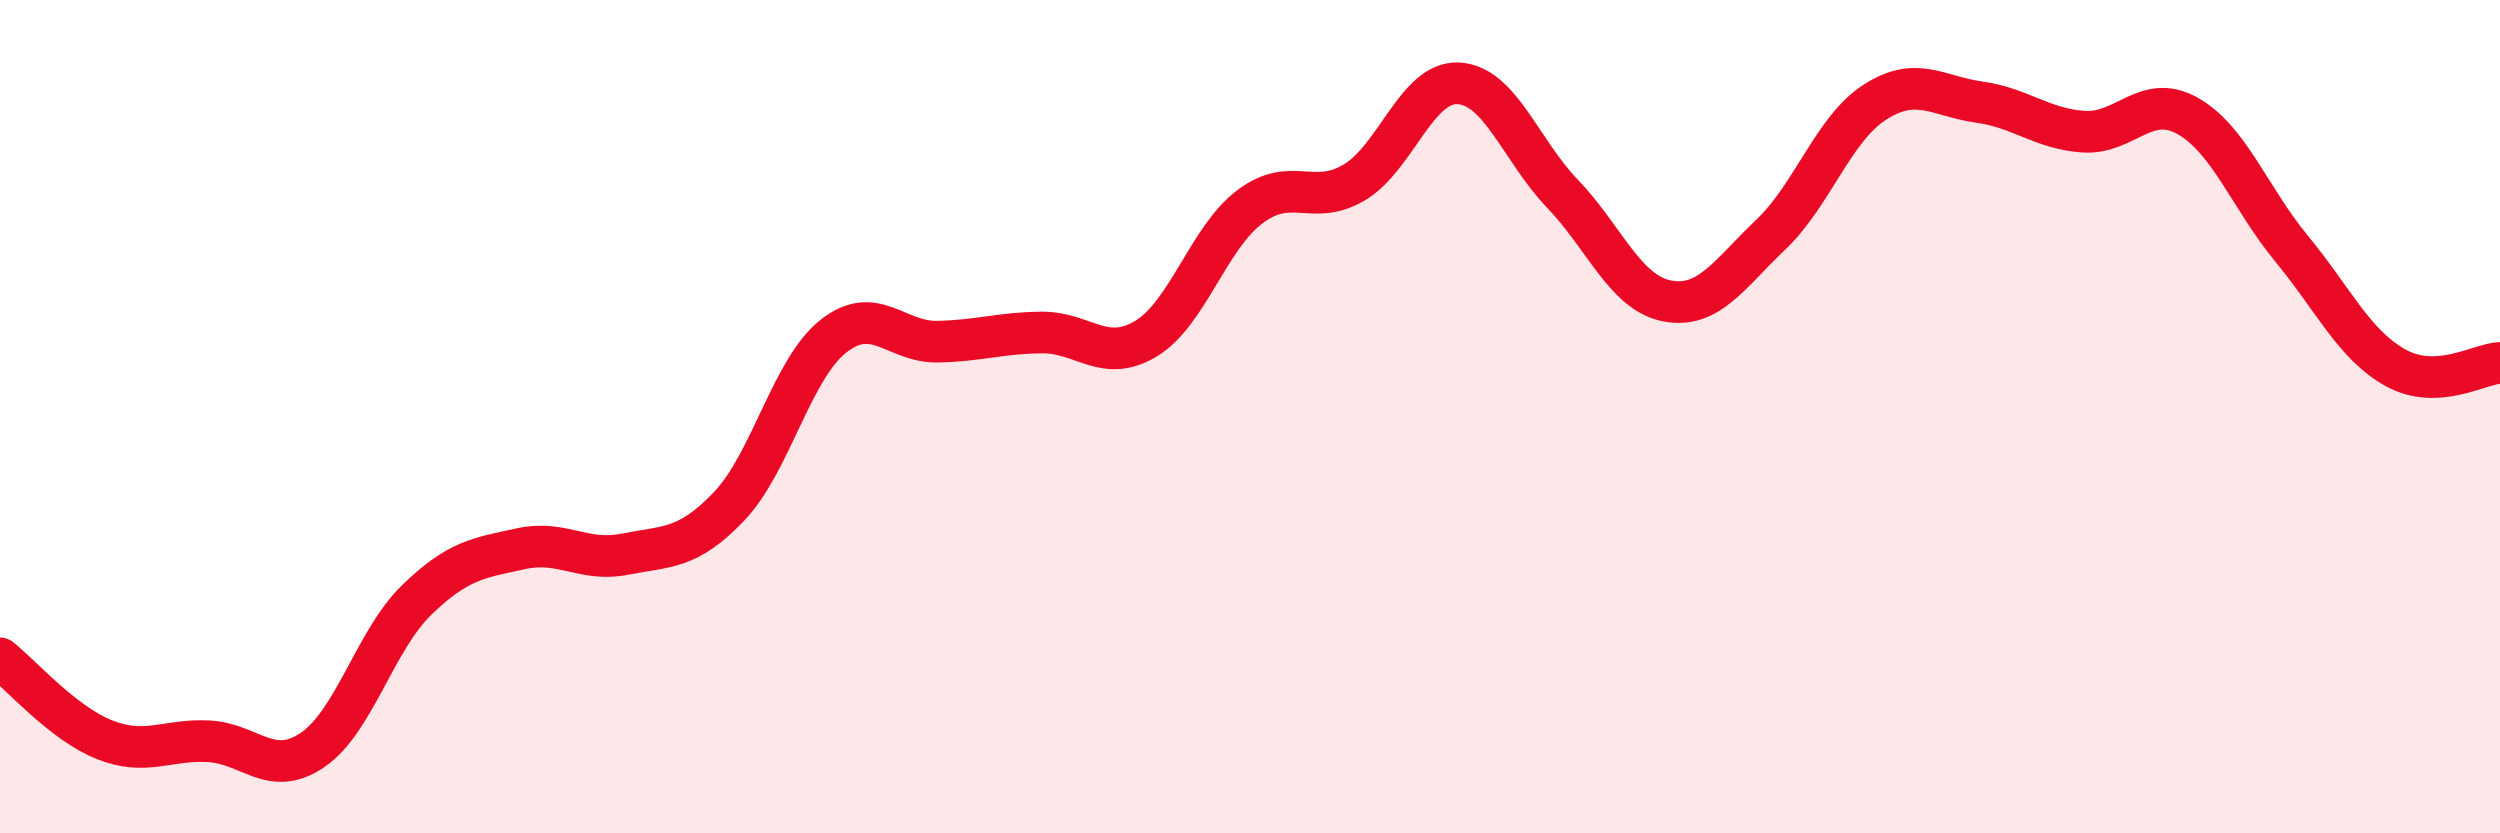
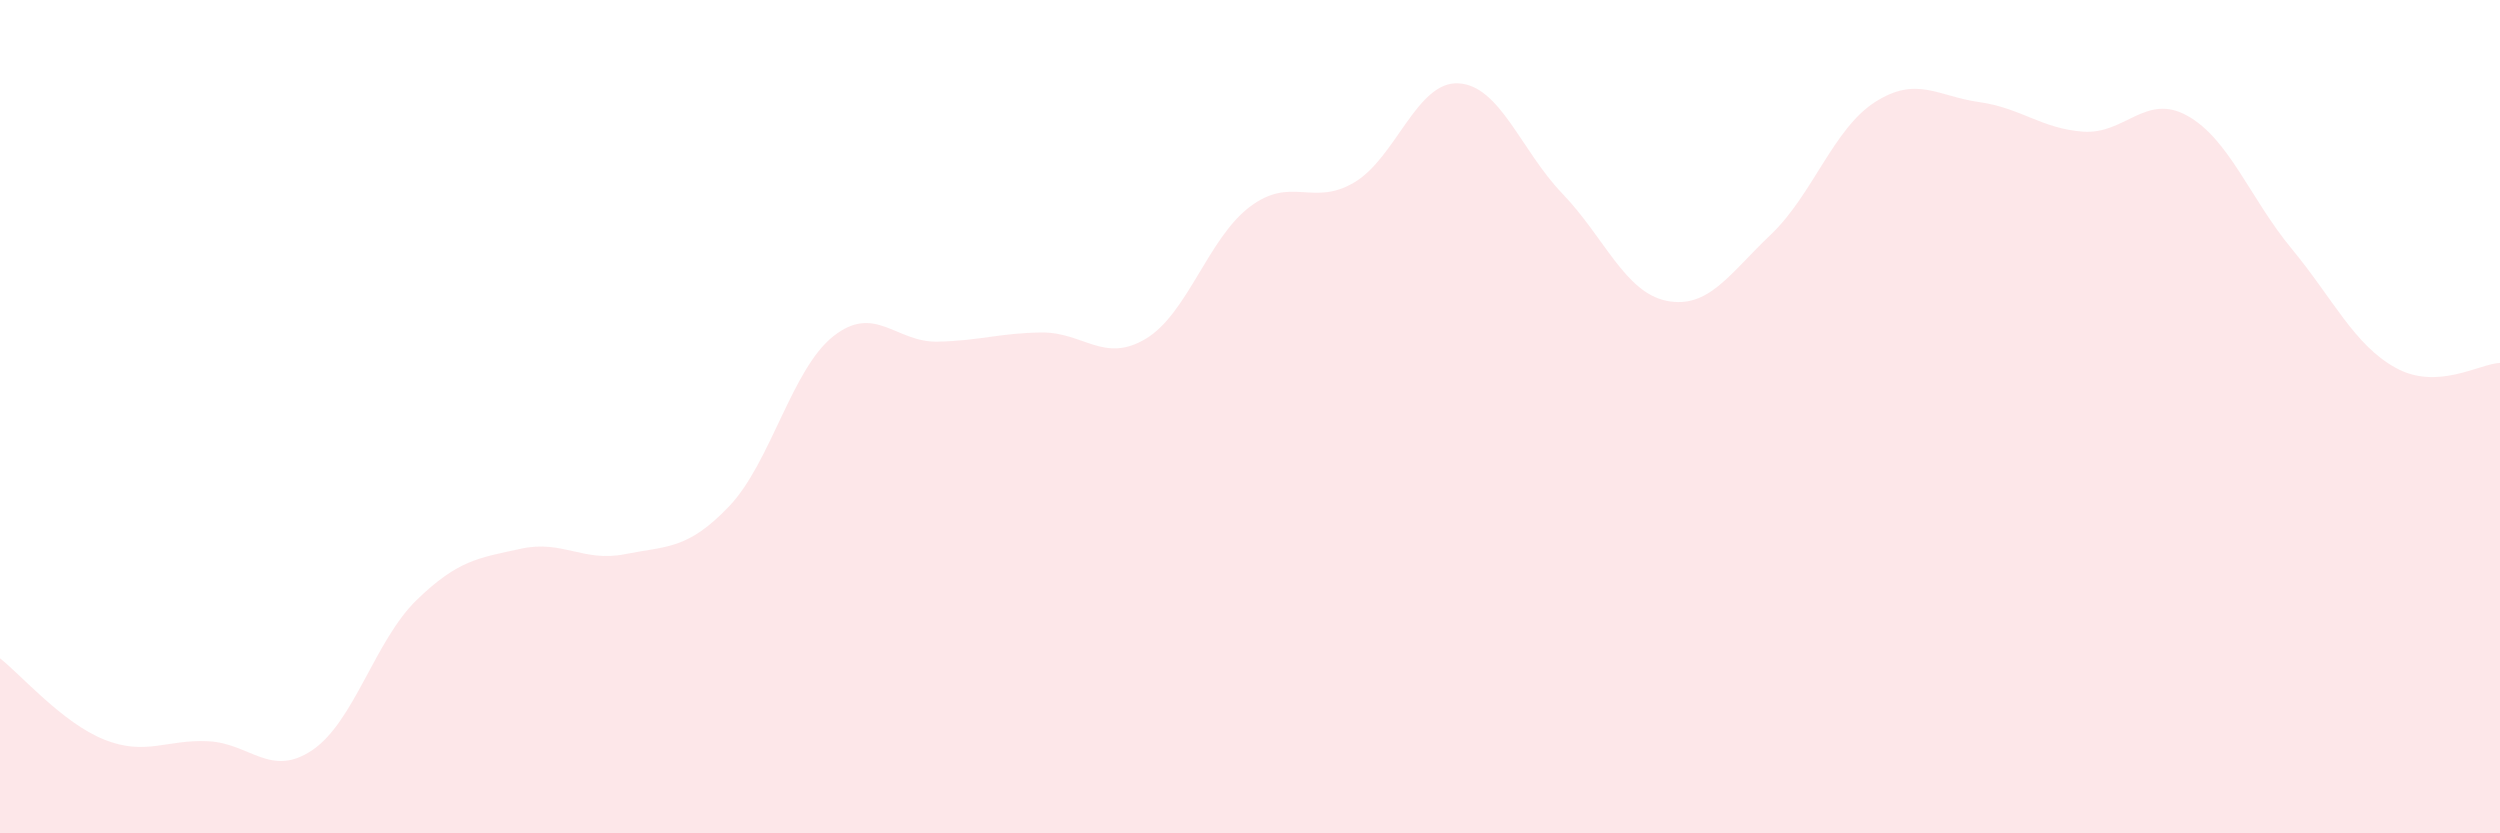
<svg xmlns="http://www.w3.org/2000/svg" width="60" height="20" viewBox="0 0 60 20">
  <path d="M 0,15.8 C 0.5,16.19 1.5,17.35 2.5,17.75 C 3.5,18.15 4,17.74 5,17.79 C 6,17.84 6.5,18.68 7.5,18 C 8.5,17.32 9,15.37 10,14.4 C 11,13.43 11.5,13.39 12.5,13.17 C 13.5,12.95 14,13.5 15,13.3 C 16,13.1 16.5,13.2 17.5,12.15 C 18.5,11.1 19,8.86 20,8.07 C 21,7.28 21.5,8.22 22.5,8.2 C 23.5,8.18 24,7.99 25,7.98 C 26,7.97 26.5,8.73 27.5,8.13 C 28.5,7.53 29,5.71 30,4.96 C 31,4.21 31.5,4.97 32.5,4.38 C 33.5,3.79 34,1.95 35,2 C 36,2.05 36.5,3.61 37.5,4.65 C 38.5,5.69 39,7.02 40,7.22 C 41,7.42 41.5,6.58 42.5,5.63 C 43.5,4.68 44,3.09 45,2.45 C 46,1.81 46.5,2.31 47.5,2.45 C 48.5,2.59 49,3.09 50,3.16 C 51,3.23 51.5,2.22 52.5,2.78 C 53.5,3.34 54,4.76 55,5.97 C 56,7.18 56.5,8.28 57.5,8.83 C 58.5,9.38 59.5,8.73 60,8.71L60 20L0 20Z" fill="#EB0A25" opacity="0.1" stroke-linecap="round" stroke-linejoin="round" />
-   <path d="M 0,15.8 C 0.5,16.19 1.5,17.35 2.5,17.75 C 3.5,18.15 4,17.74 5,17.79 C 6,17.84 6.5,18.68 7.5,18 C 8.5,17.32 9,15.37 10,14.4 C 11,13.43 11.5,13.39 12.5,13.17 C 13.5,12.95 14,13.5 15,13.3 C 16,13.1 16.5,13.2 17.5,12.15 C 18.5,11.1 19,8.86 20,8.07 C 21,7.28 21.5,8.22 22.5,8.2 C 23.5,8.18 24,7.99 25,7.98 C 26,7.97 26.5,8.73 27.5,8.13 C 28.5,7.53 29,5.71 30,4.96 C 31,4.21 31.5,4.97 32.5,4.38 C 33.5,3.79 34,1.95 35,2 C 36,2.05 36.5,3.61 37.5,4.65 C 38.5,5.69 39,7.02 40,7.22 C 41,7.42 41.5,6.58 42.5,5.63 C 43.5,4.68 44,3.09 45,2.45 C 46,1.81 46.5,2.31 47.5,2.45 C 48.5,2.59 49,3.09 50,3.16 C 51,3.23 51.5,2.22 52.5,2.78 C 53.5,3.34 54,4.76 55,5.97 C 56,7.18 56.5,8.28 57.5,8.83 C 58.5,9.38 59.5,8.73 60,8.71" stroke="#EB0A25" stroke-width="1" fill="none" stroke-linecap="round" stroke-linejoin="round" />
</svg>